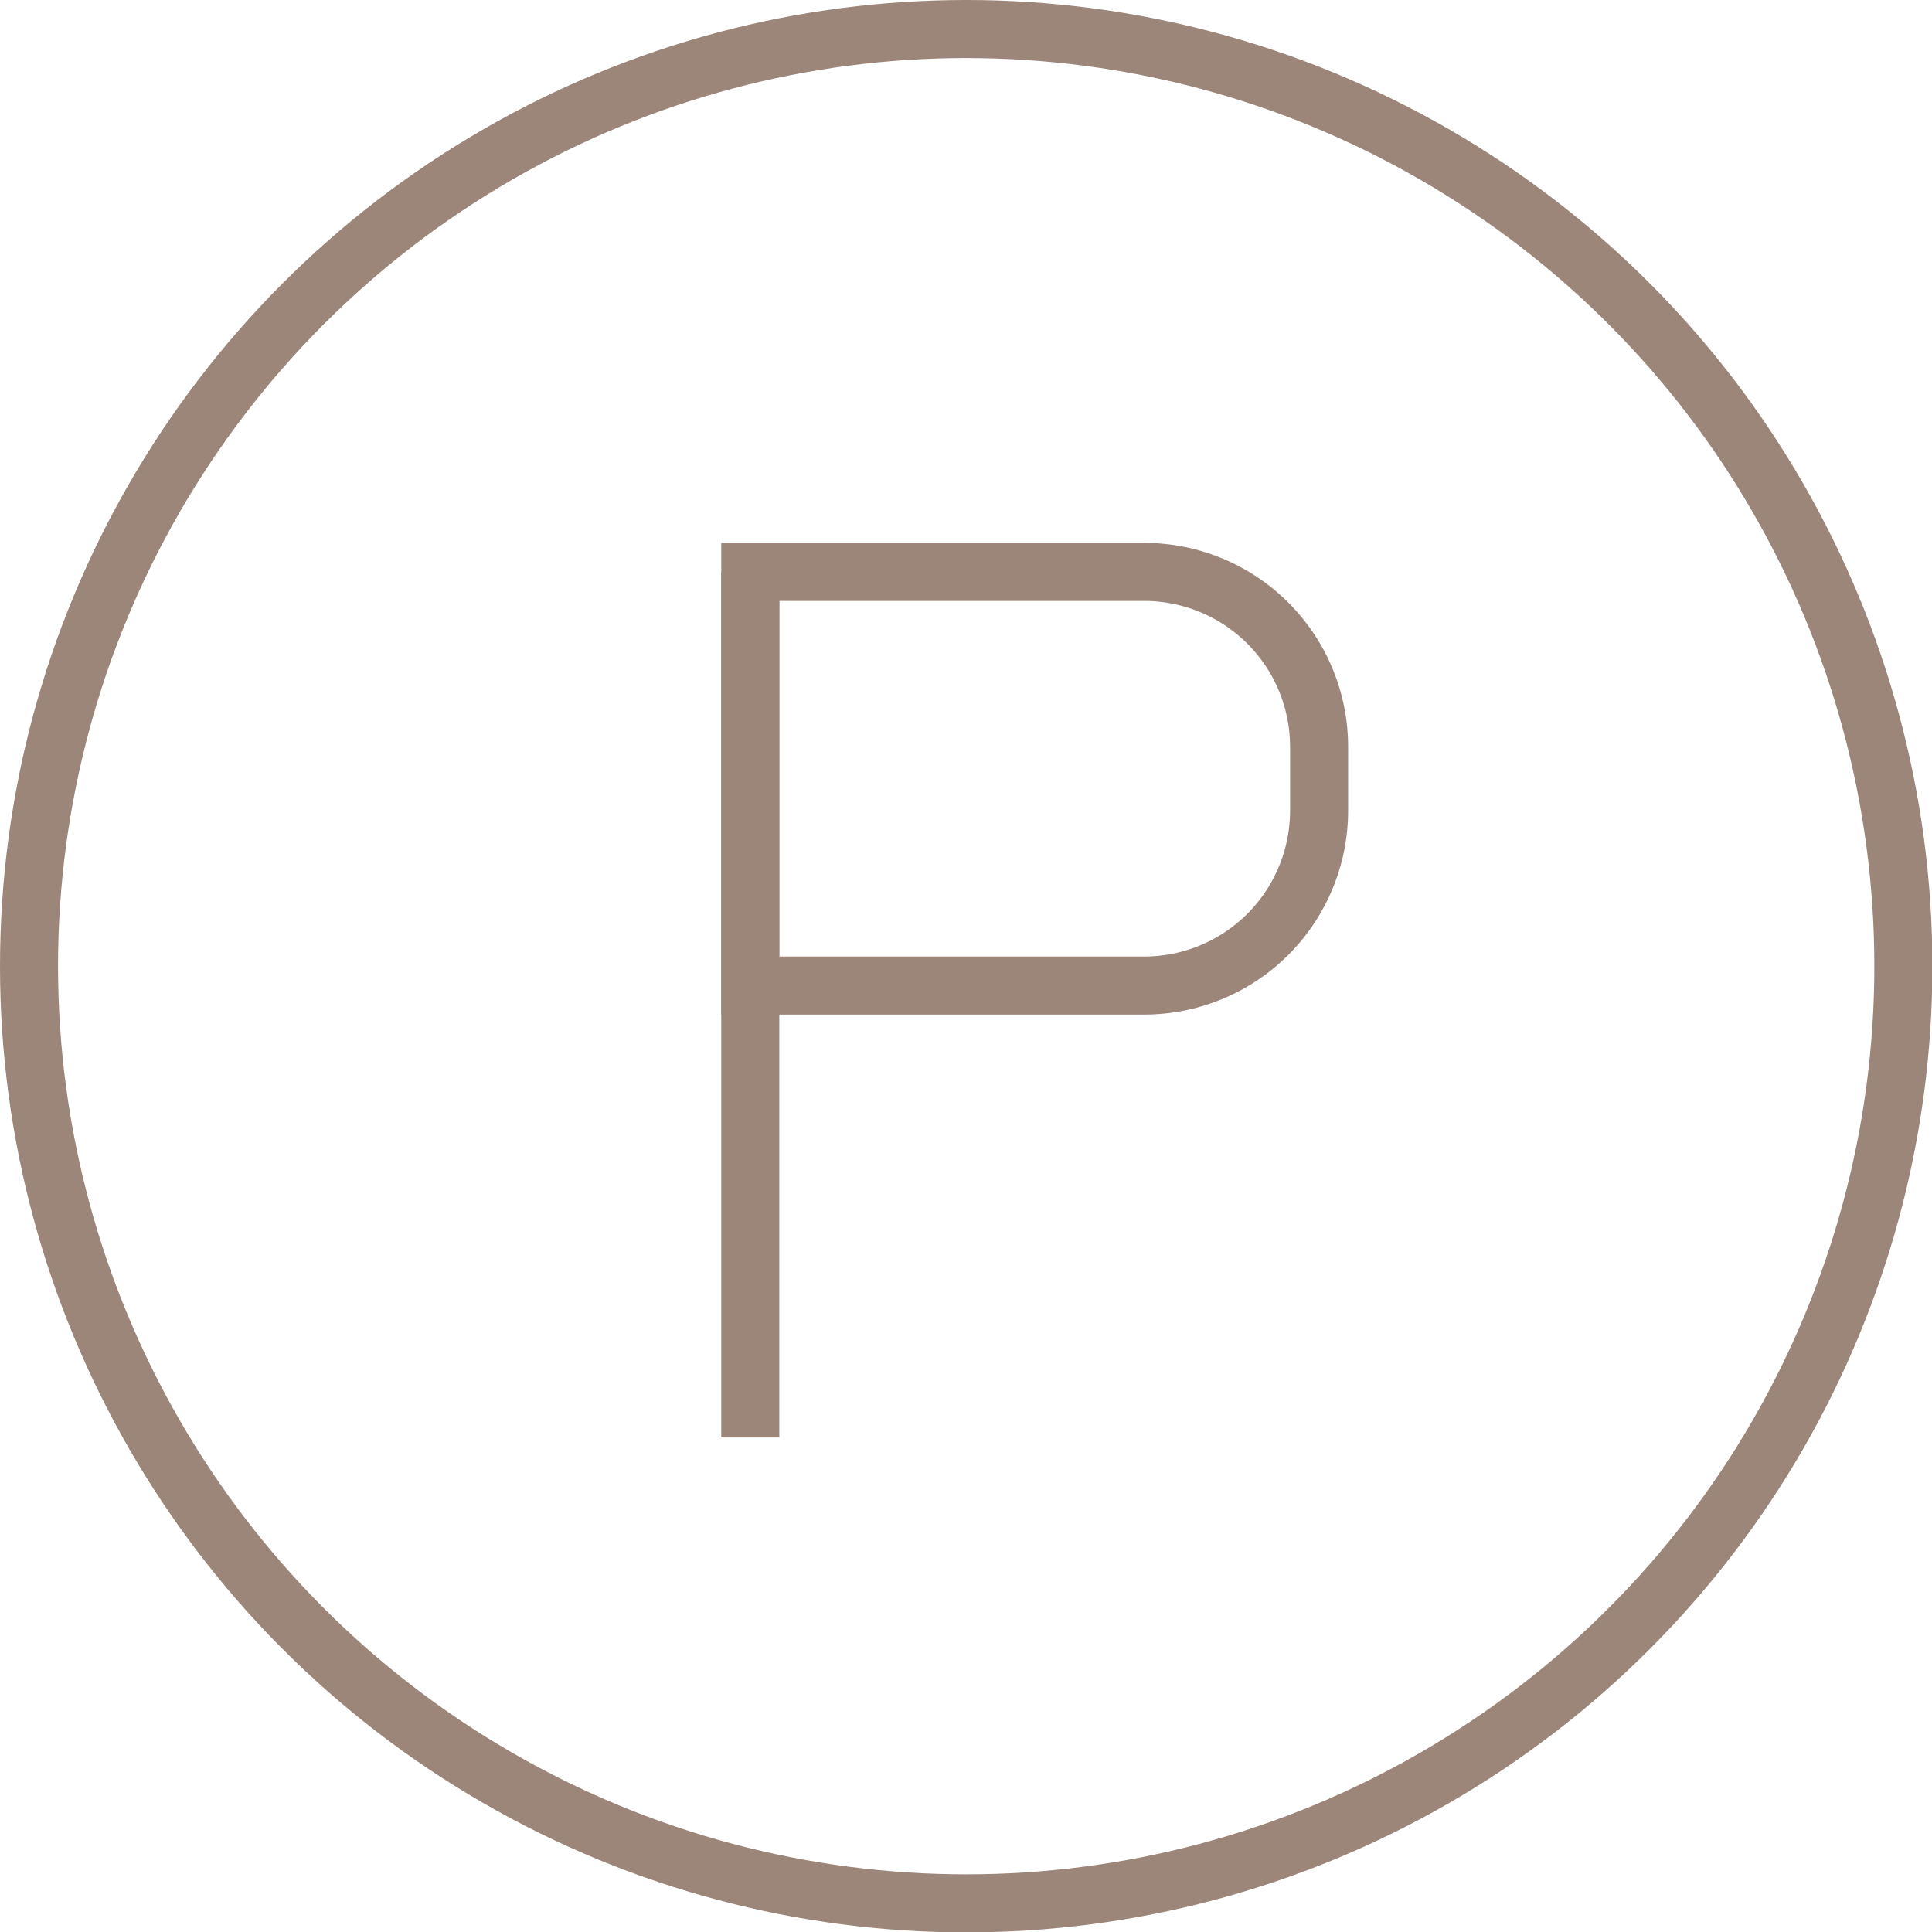
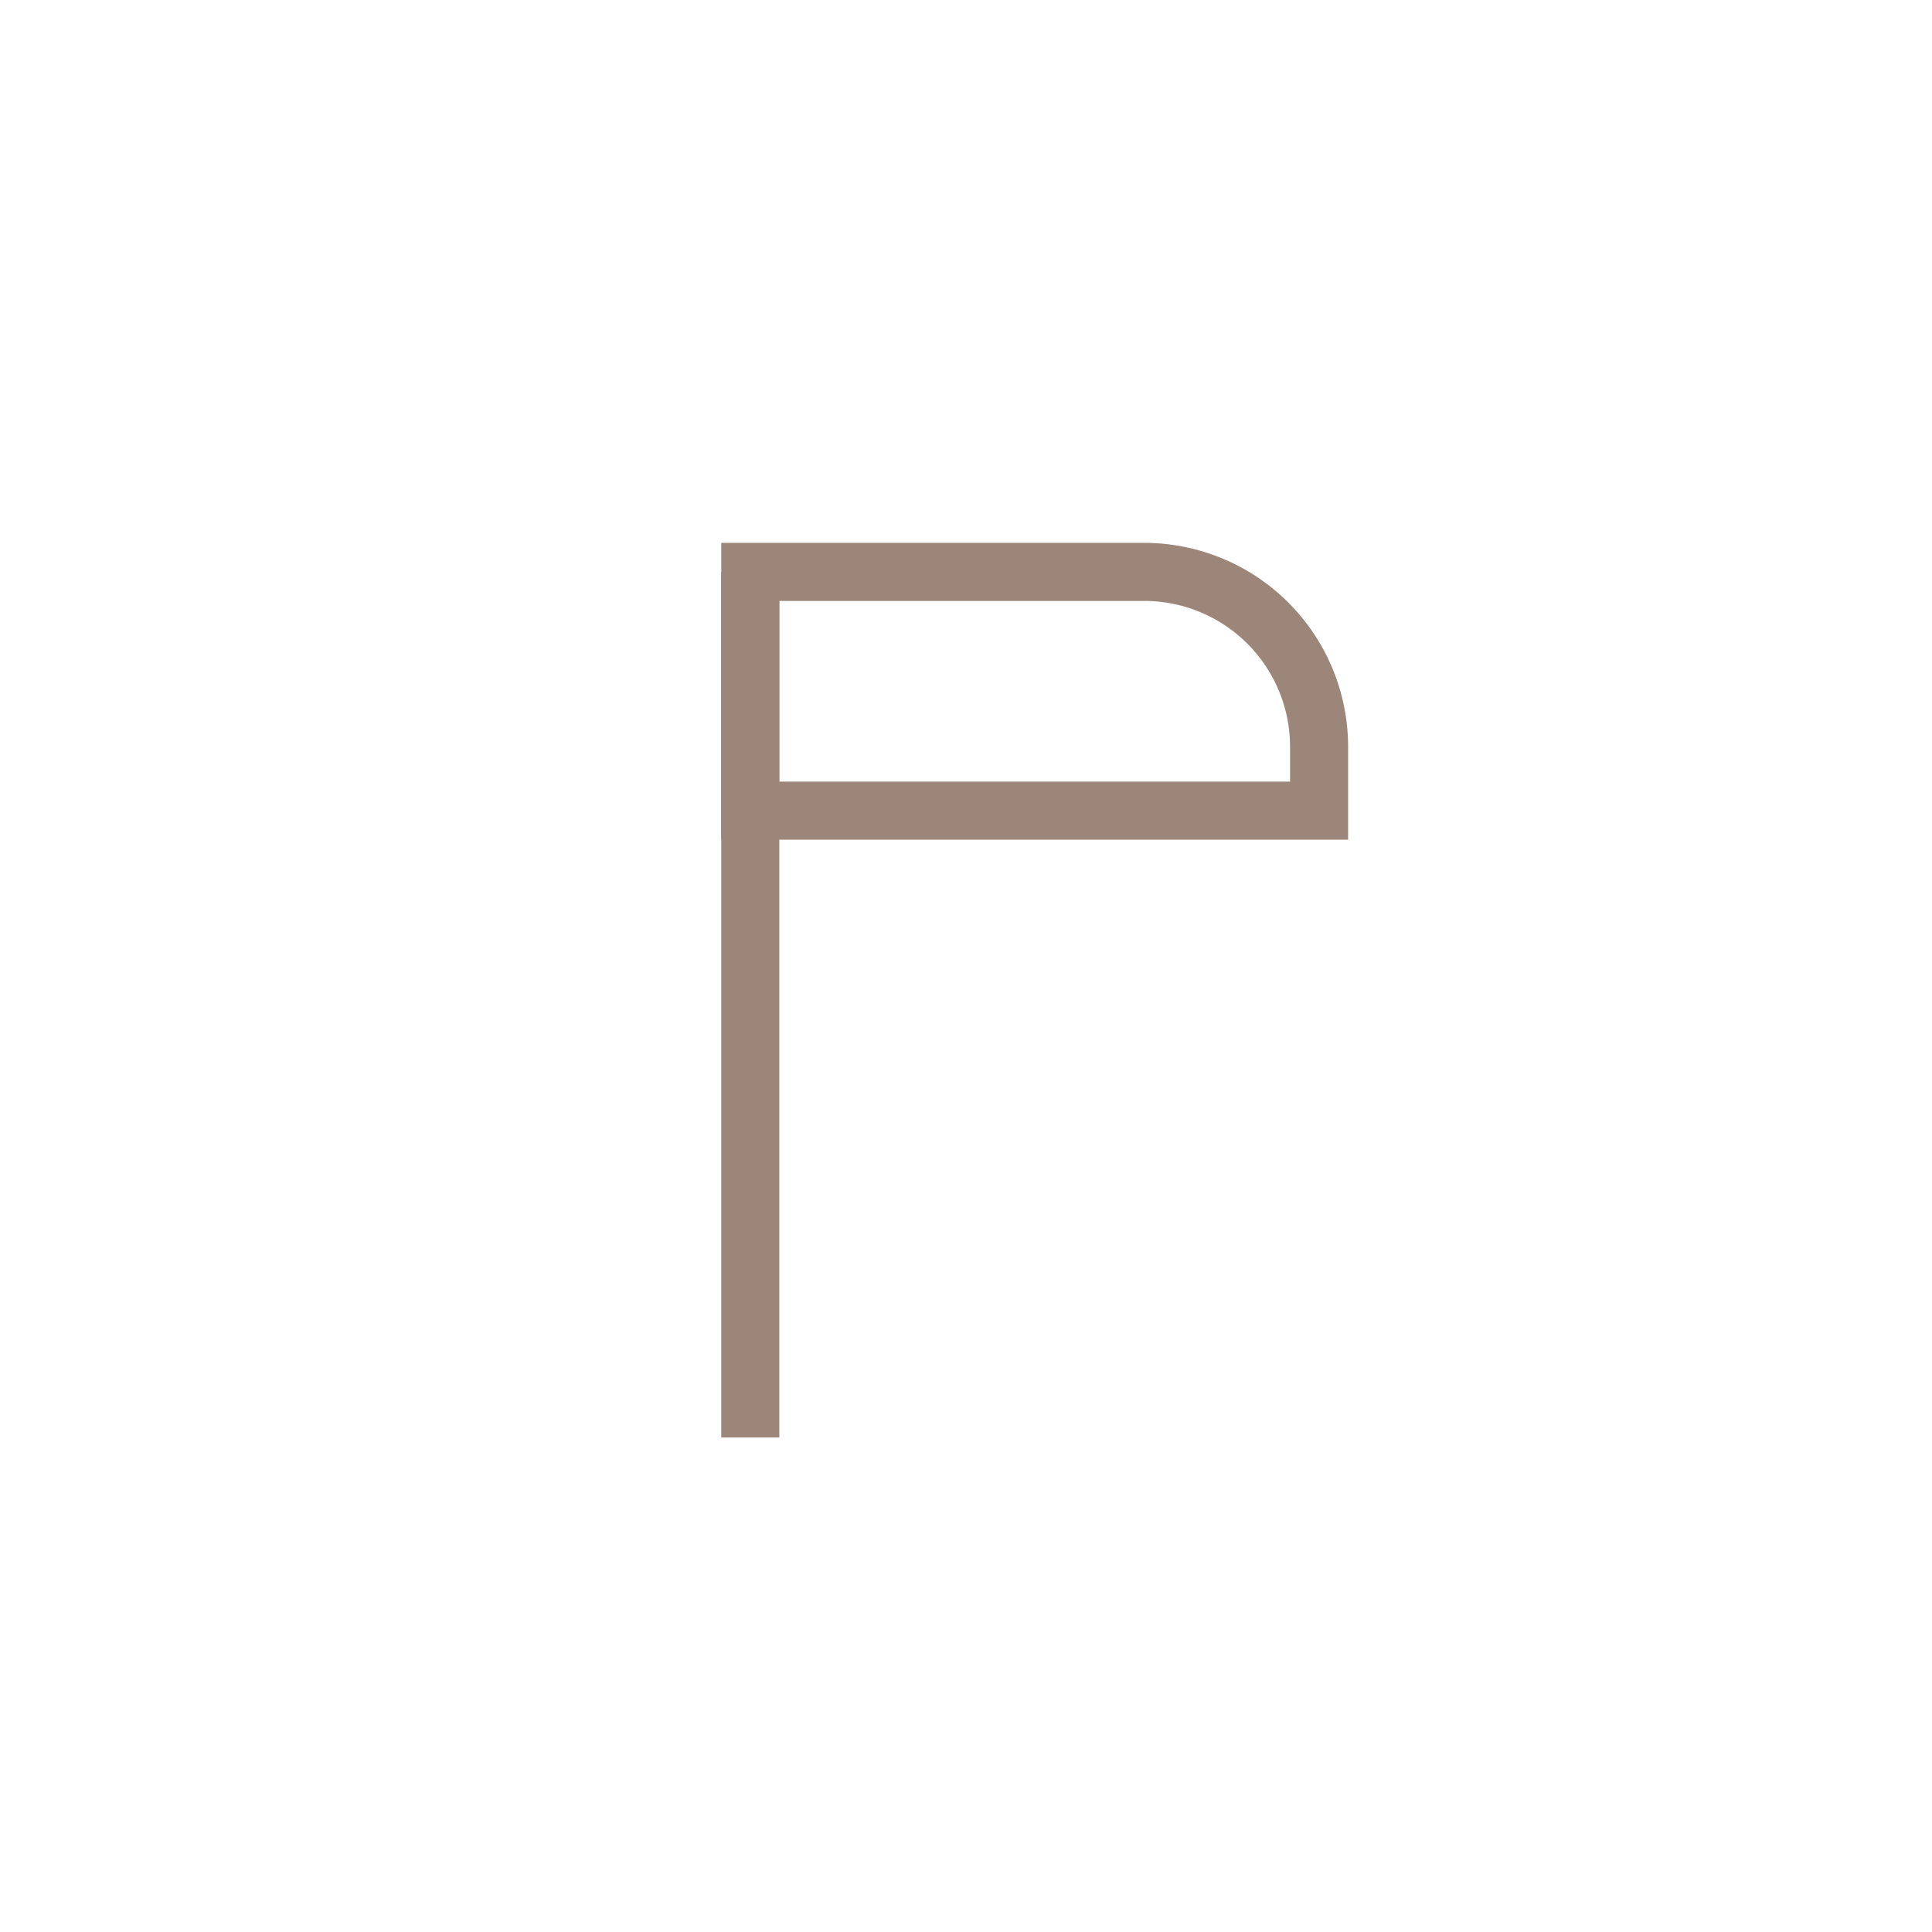
<svg xmlns="http://www.w3.org/2000/svg" viewBox="0 0 49.93 49.93">
  <defs>
    <style>.cls-1{fill:none;stroke:#9c8679;stroke-miterlimit:10;stroke-width:1.5px;}</style>
  </defs>
  <g id="Layer_2" data-name="Layer 2">
    <g id="ΦΙΛΤΡΑ">
-       <circle class="cls-1" cx="24.97" cy="24.97" r="24.22" />
-       <path class="cls-1" d="M19.39,14.78H29.57a4.52,4.52,0,0,1,4.52,4.52v1.65a4.52,4.52,0,0,1-4.52,4.52H19.39a0,0,0,0,1,0,0V14.78A0,0,0,0,1,19.39,14.78Z" />
+       <path class="cls-1" d="M19.39,14.78H29.57a4.52,4.52,0,0,1,4.52,4.52v1.65H19.39a0,0,0,0,1,0,0V14.78A0,0,0,0,1,19.39,14.78Z" />
      <line class="cls-1" x1="19.39" y1="14.78" x2="19.39" y2="37.15" />
    </g>
  </g>
</svg>